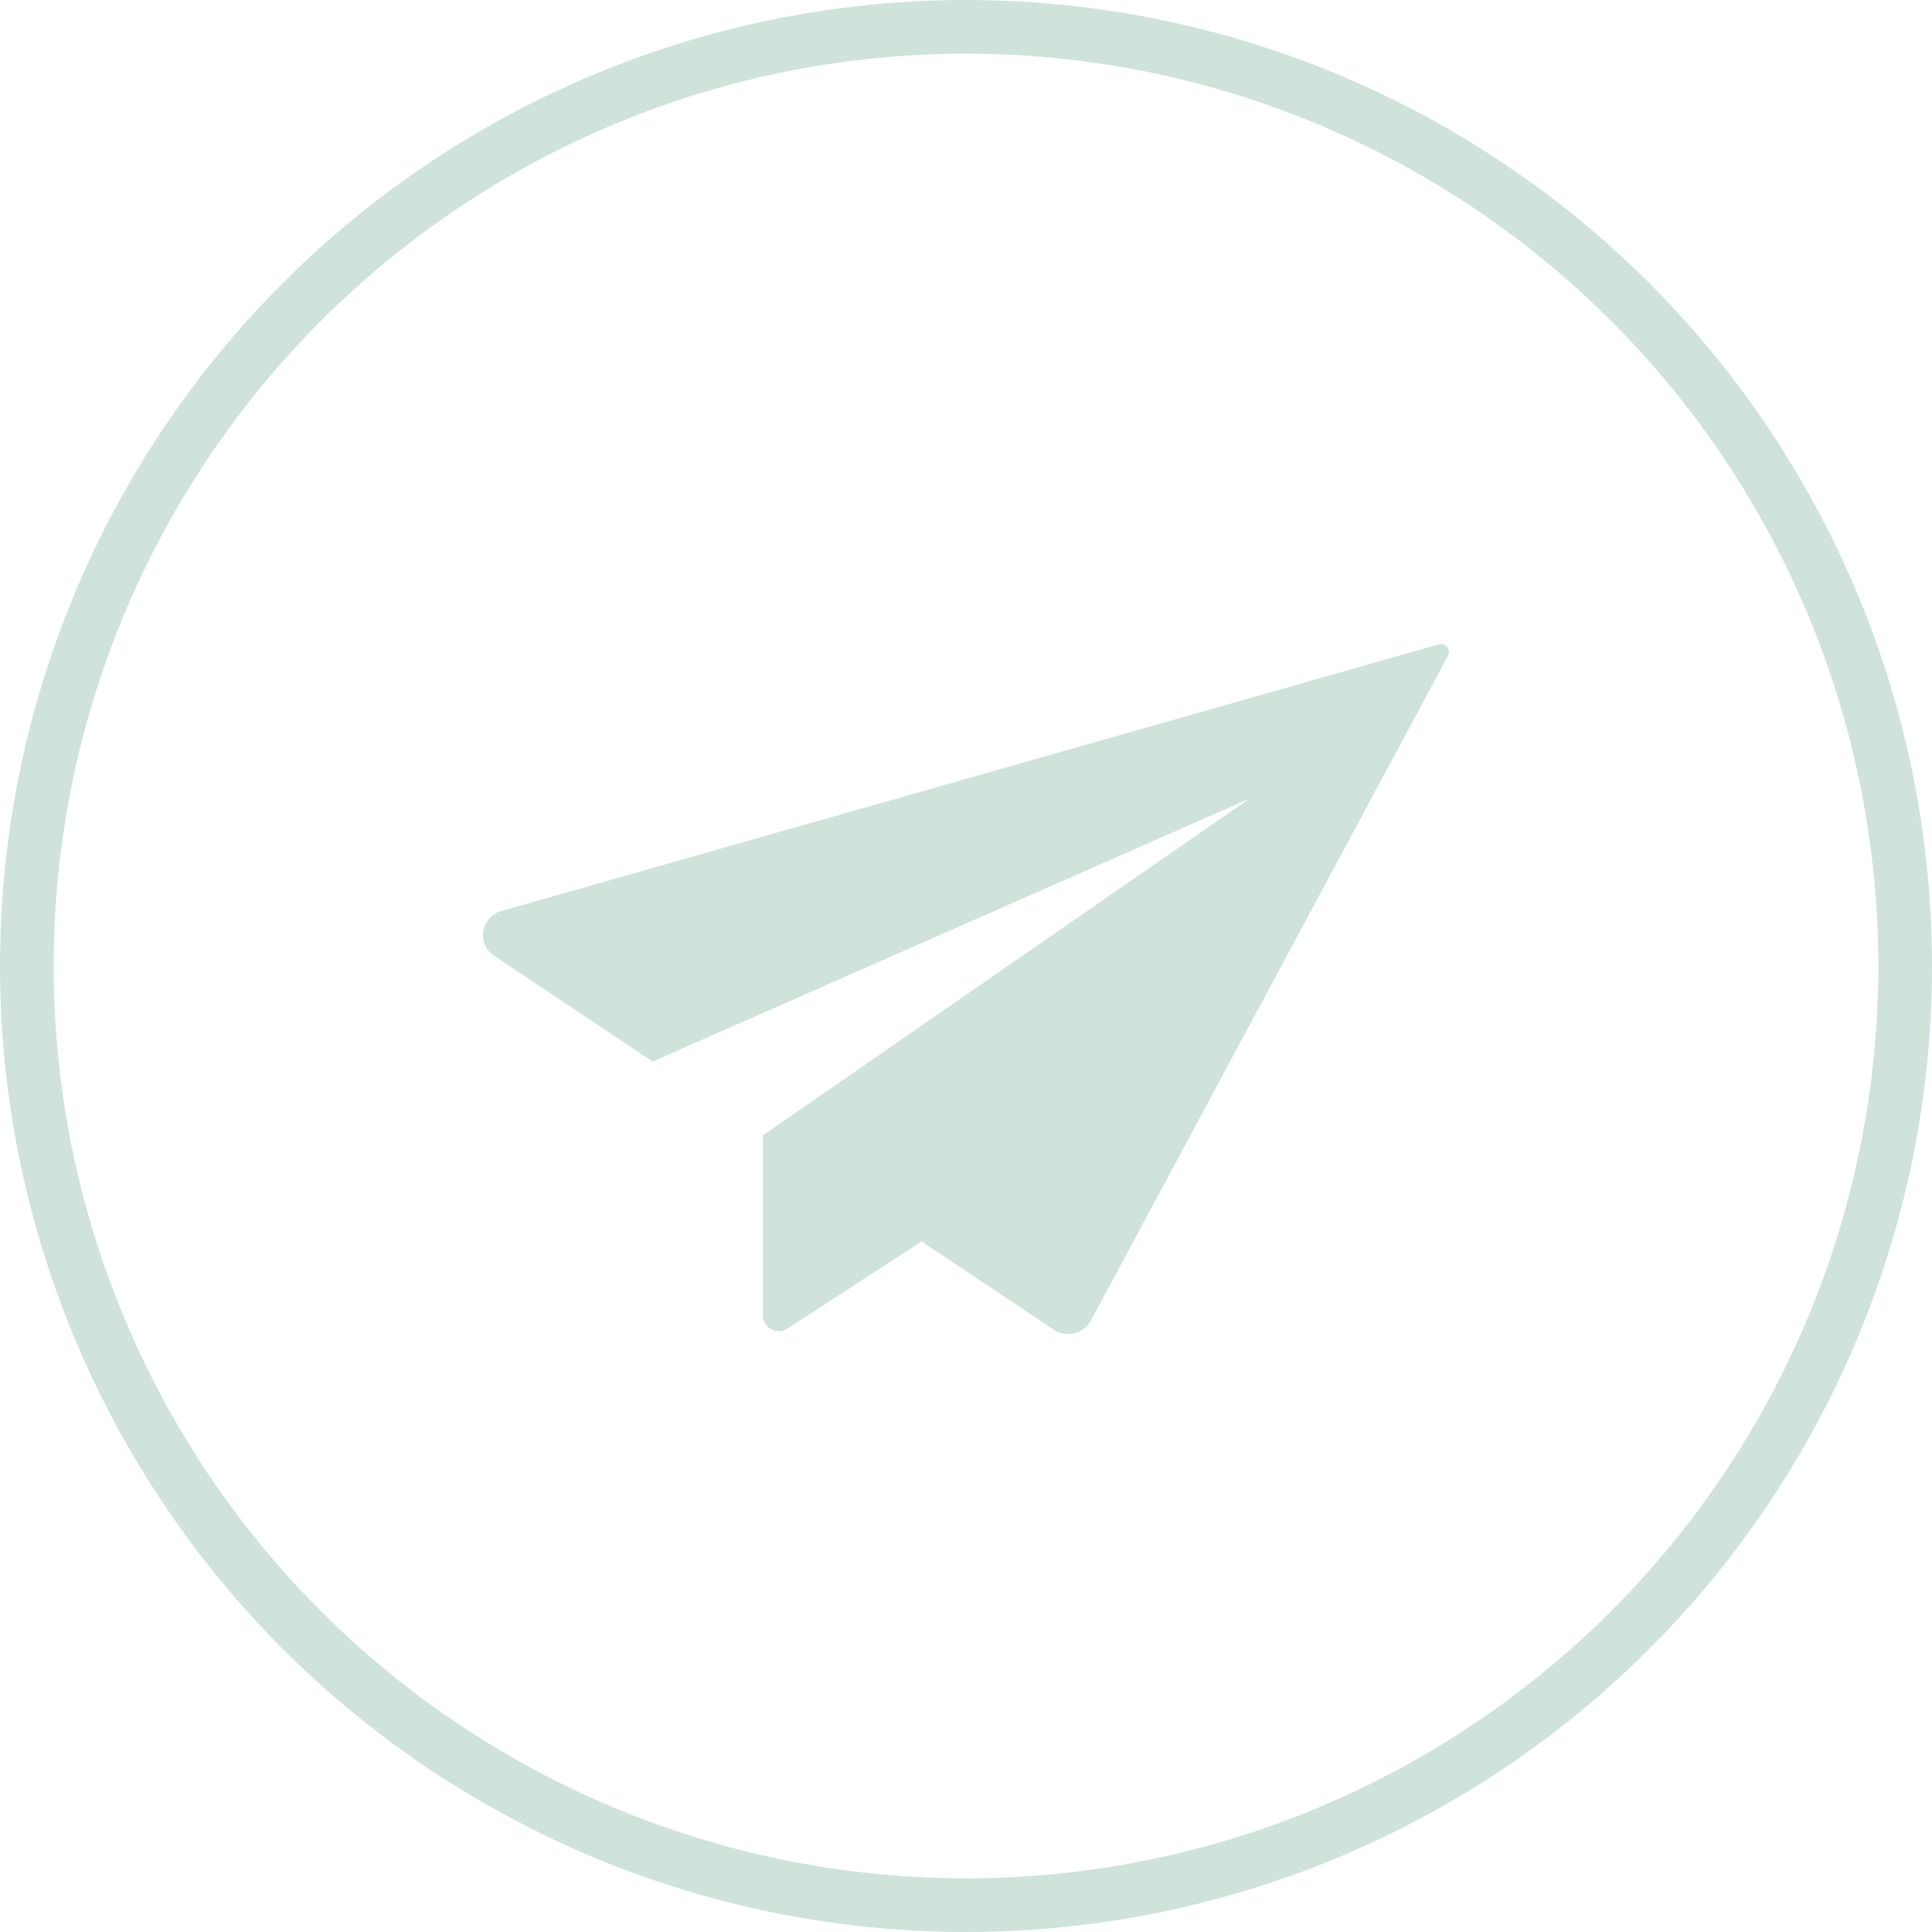
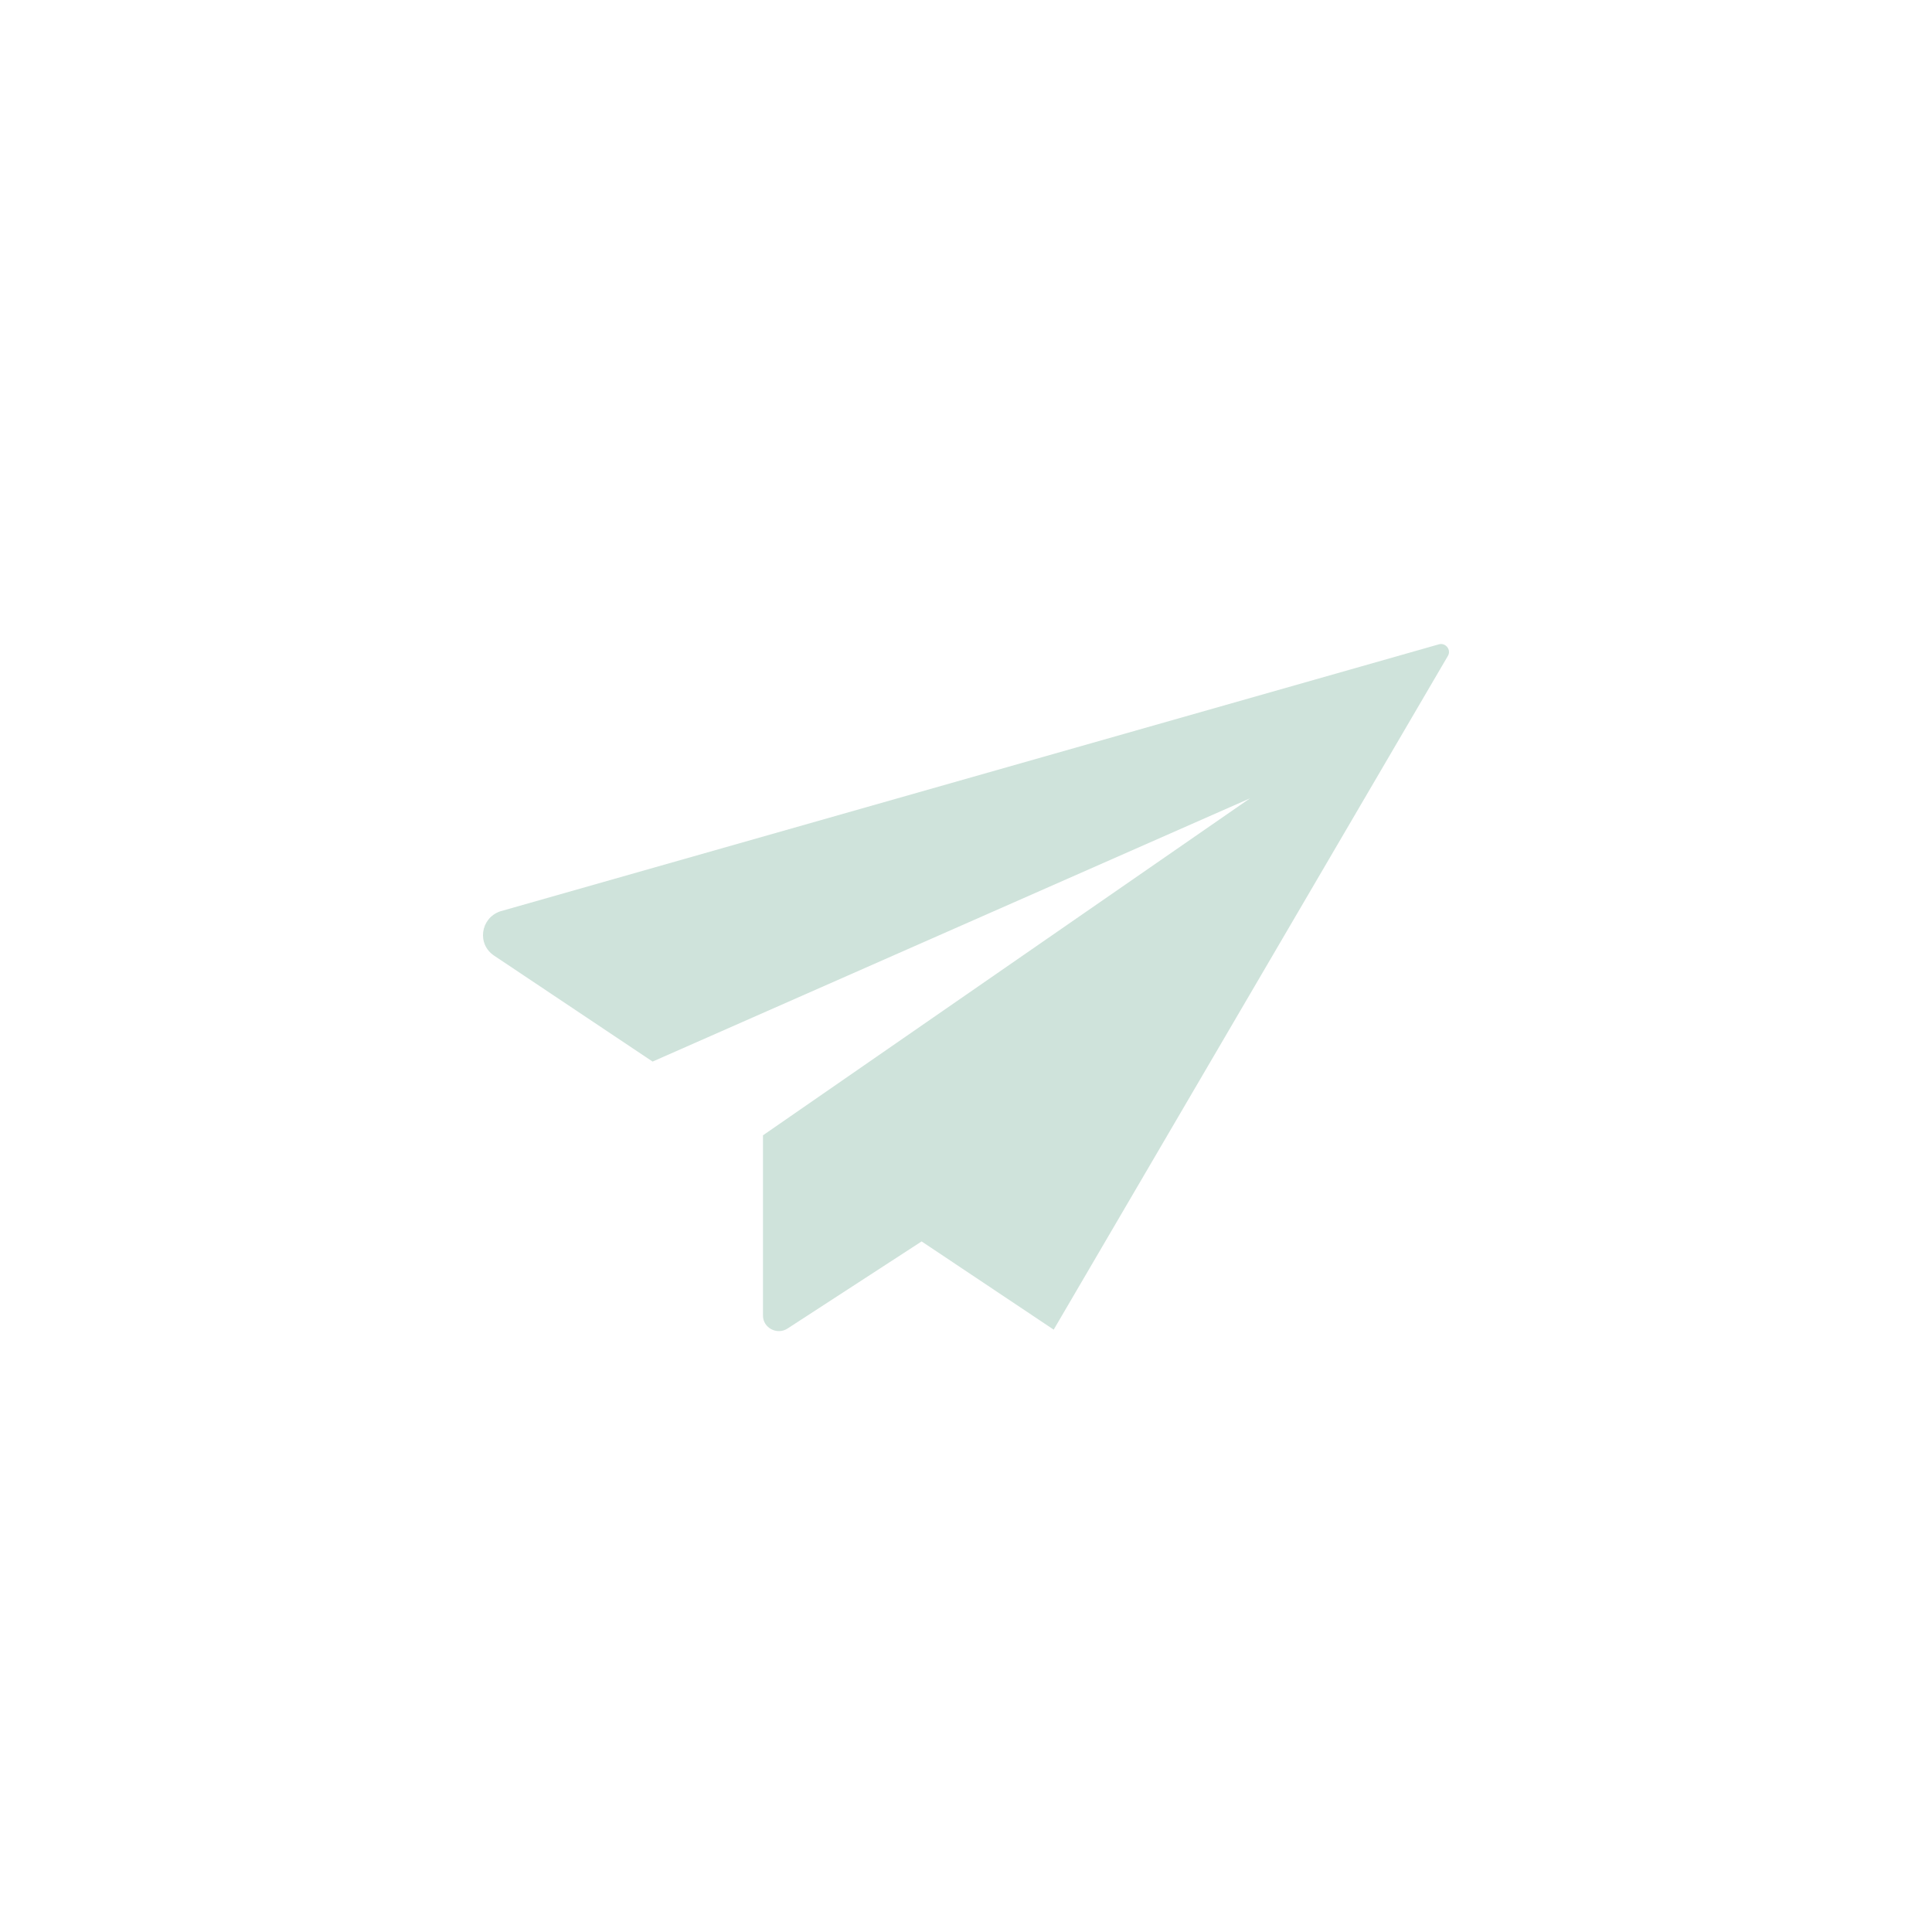
<svg xmlns="http://www.w3.org/2000/svg" width="36" height="36" viewBox="0 0 36 36" fill="none">
-   <circle cx="18" cy="18" r="17.5" stroke="#CFE3DB" />
-   <path d="M26.798 12.01L9.316 16.983C8.949 17.114 8.887 17.595 9.207 17.807L12.16 19.781L23.292 14.876L14.217 21.155V24.515C14.217 24.743 14.479 24.882 14.675 24.755L17.173 23.132L19.634 24.776C19.859 24.927 20.167 24.861 20.313 24.633L26.977 12.226C27.052 12.107 26.931 11.961 26.798 12.01Z" fill="#CFE3DB" />
+   <path d="M26.798 12.01L9.316 16.983C8.949 17.114 8.887 17.595 9.207 17.807L12.16 19.781L23.292 14.876L14.217 21.155V24.515C14.217 24.743 14.479 24.882 14.675 24.755L17.173 23.132L19.634 24.776L26.977 12.226C27.052 12.107 26.931 11.961 26.798 12.01Z" fill="#CFE3DB" />
</svg>